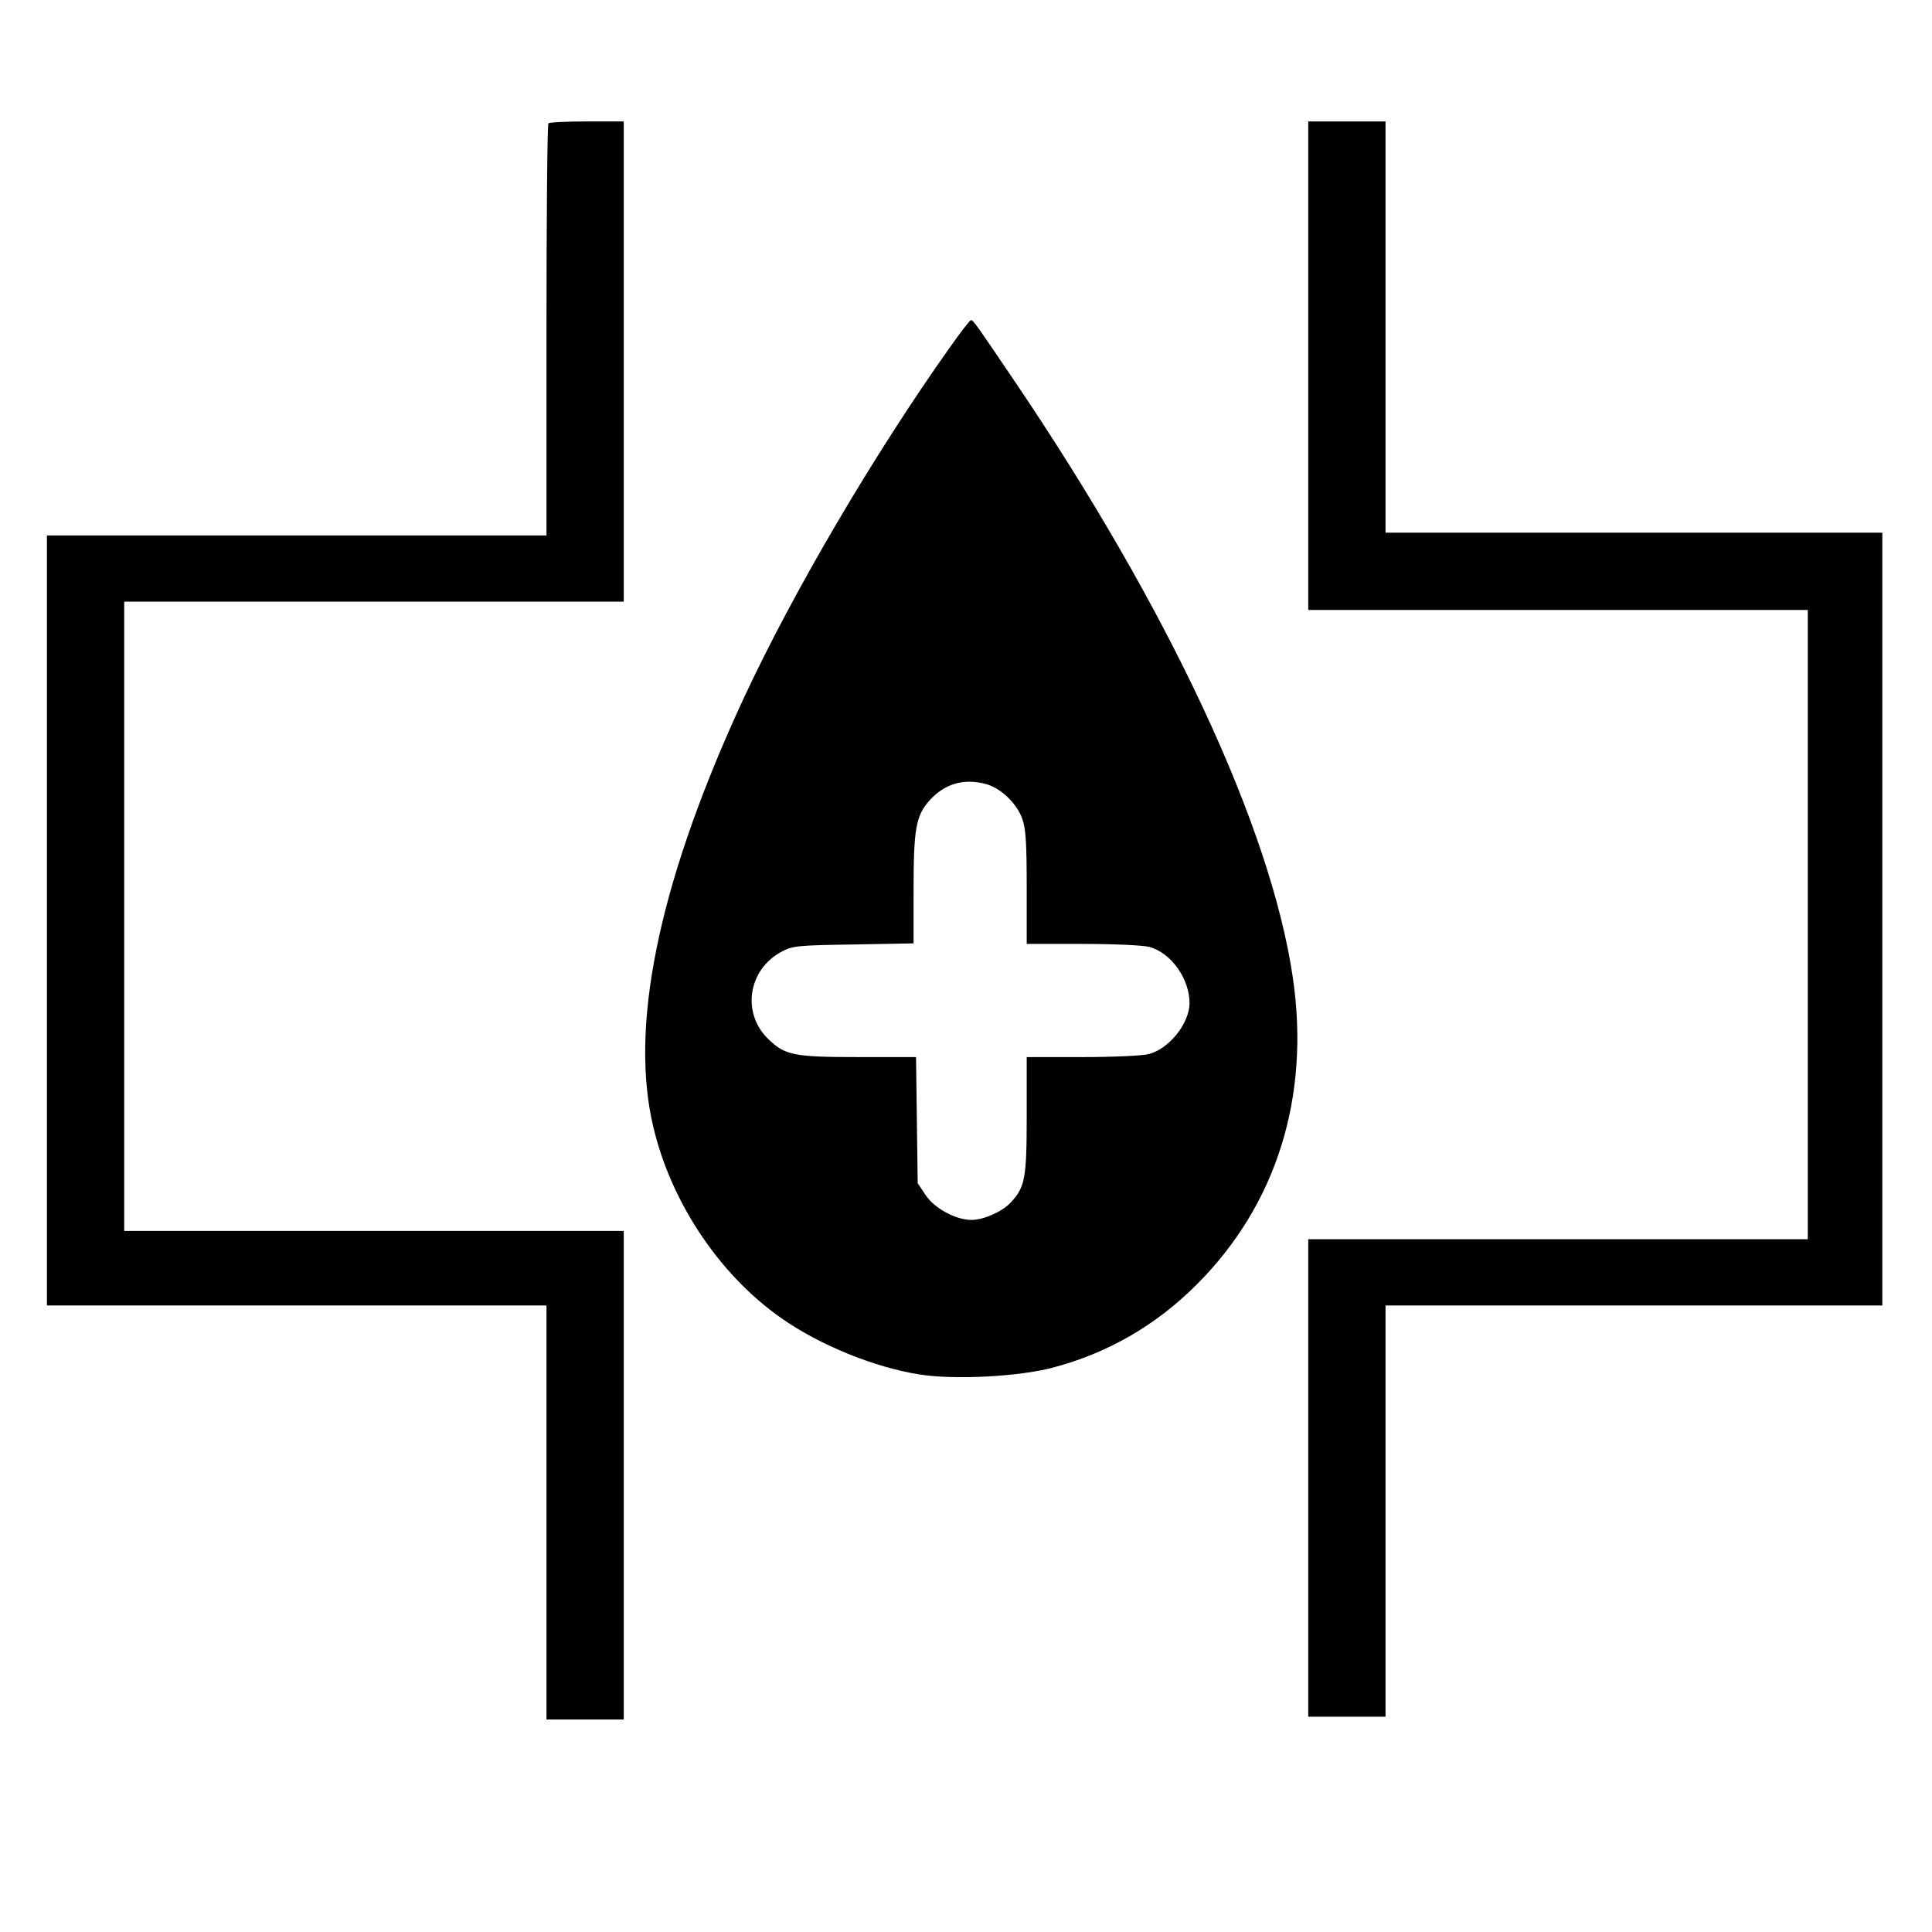
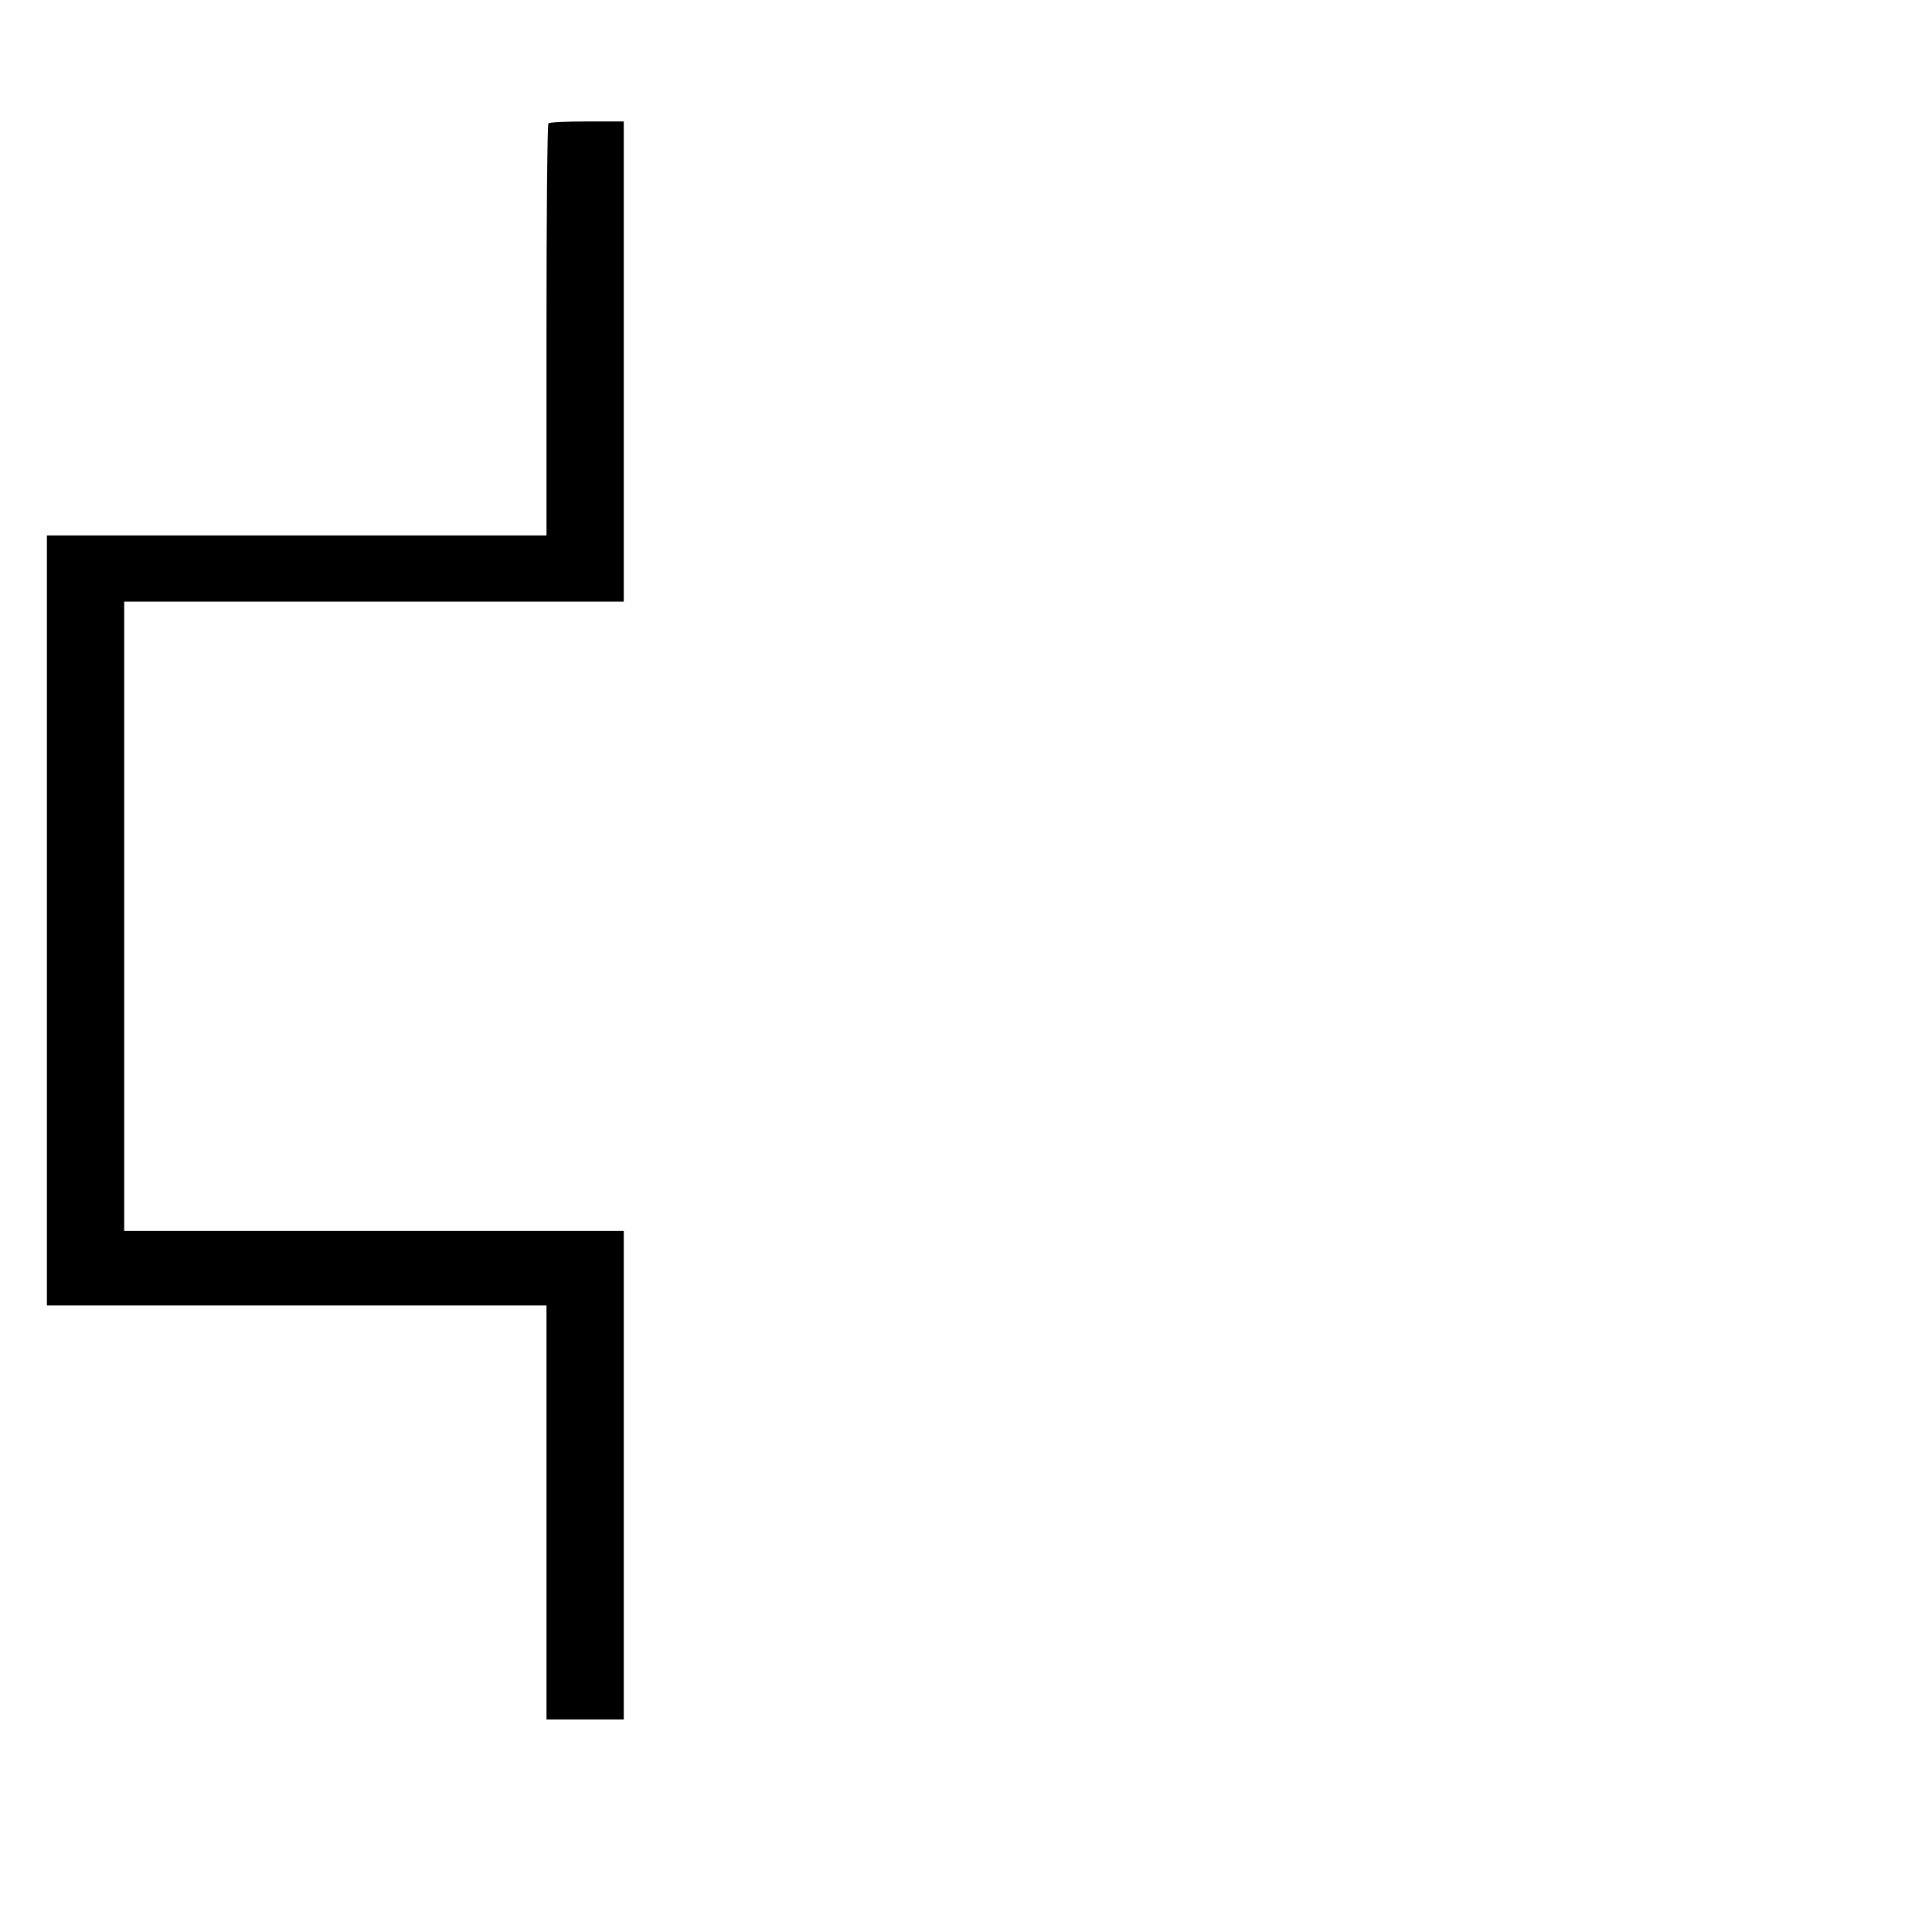
<svg xmlns="http://www.w3.org/2000/svg" version="1.0" width="700pt" height="700pt" viewBox="0 0 700 700" preserveAspectRatio="xMidYMid meet">
  <g transform="translate(0,700) scale(0.1,-0.1)" fill="#000000" stroke="none">
    <path d="M1987 6553 c-4 -3 -7 -341 -7 -750 l0 -743 -905 0 -905 0 0 -1395 0 -1395 905 0 905 0 0 -750 0 -750 140 0 140 0 0 885 0 885 -905 0 -905 0 0 1140 0 1140 905 0 905 0 0 870 0 870 -133 0 c-74 0 -137 -3 -140 -7z" />
-     <path d="M4740 5675 l0 -885 905 0 905 0 0 -1140 0 -1140 -905 0 -905 0 0 -865 0 -865 140 0 140 0 0 745 0 745 900 0 900 0 0 1400 0 1400 -900 0 -900 0 0 745 0 745 -140 0 -140 0 0 -885z" />
-     <path d="M3442 5742 c-274 -386 -568 -886 -747 -1271 -296 -638 -410 -1154 -335 -1522 58 -285 238 -562 471 -725 138 -97 336 -178 501 -204 125 -20 360 -8 483 25 198 52 373 153 520 300 290 289 413 681 349 1114 -80 545 -450 1337 -1012 2166 -140 207 -145 214 -154 215 -4 0 -38 -44 -76 -98z m131 -1583 c54 -15 112 -71 131 -126 13 -36 16 -91 16 -250 l0 -203 203 0 c117 0 219 -5 242 -11 79 -22 145 -116 145 -204 -1 -73 -73 -164 -147 -184 -21 -6 -129 -11 -240 -11 l-203 0 0 -212 c0 -230 -6 -260 -60 -317 -31 -32 -97 -61 -140 -61 -57 0 -135 42 -167 91 l-28 42 -3 229 -3 228 -206 0 c-236 0 -268 6 -329 65 -98 94 -74 252 48 317 40 21 57 23 261 26 l217 4 0 188 c0 227 8 274 58 330 55 61 125 81 205 59z" />
  </g>
</svg>